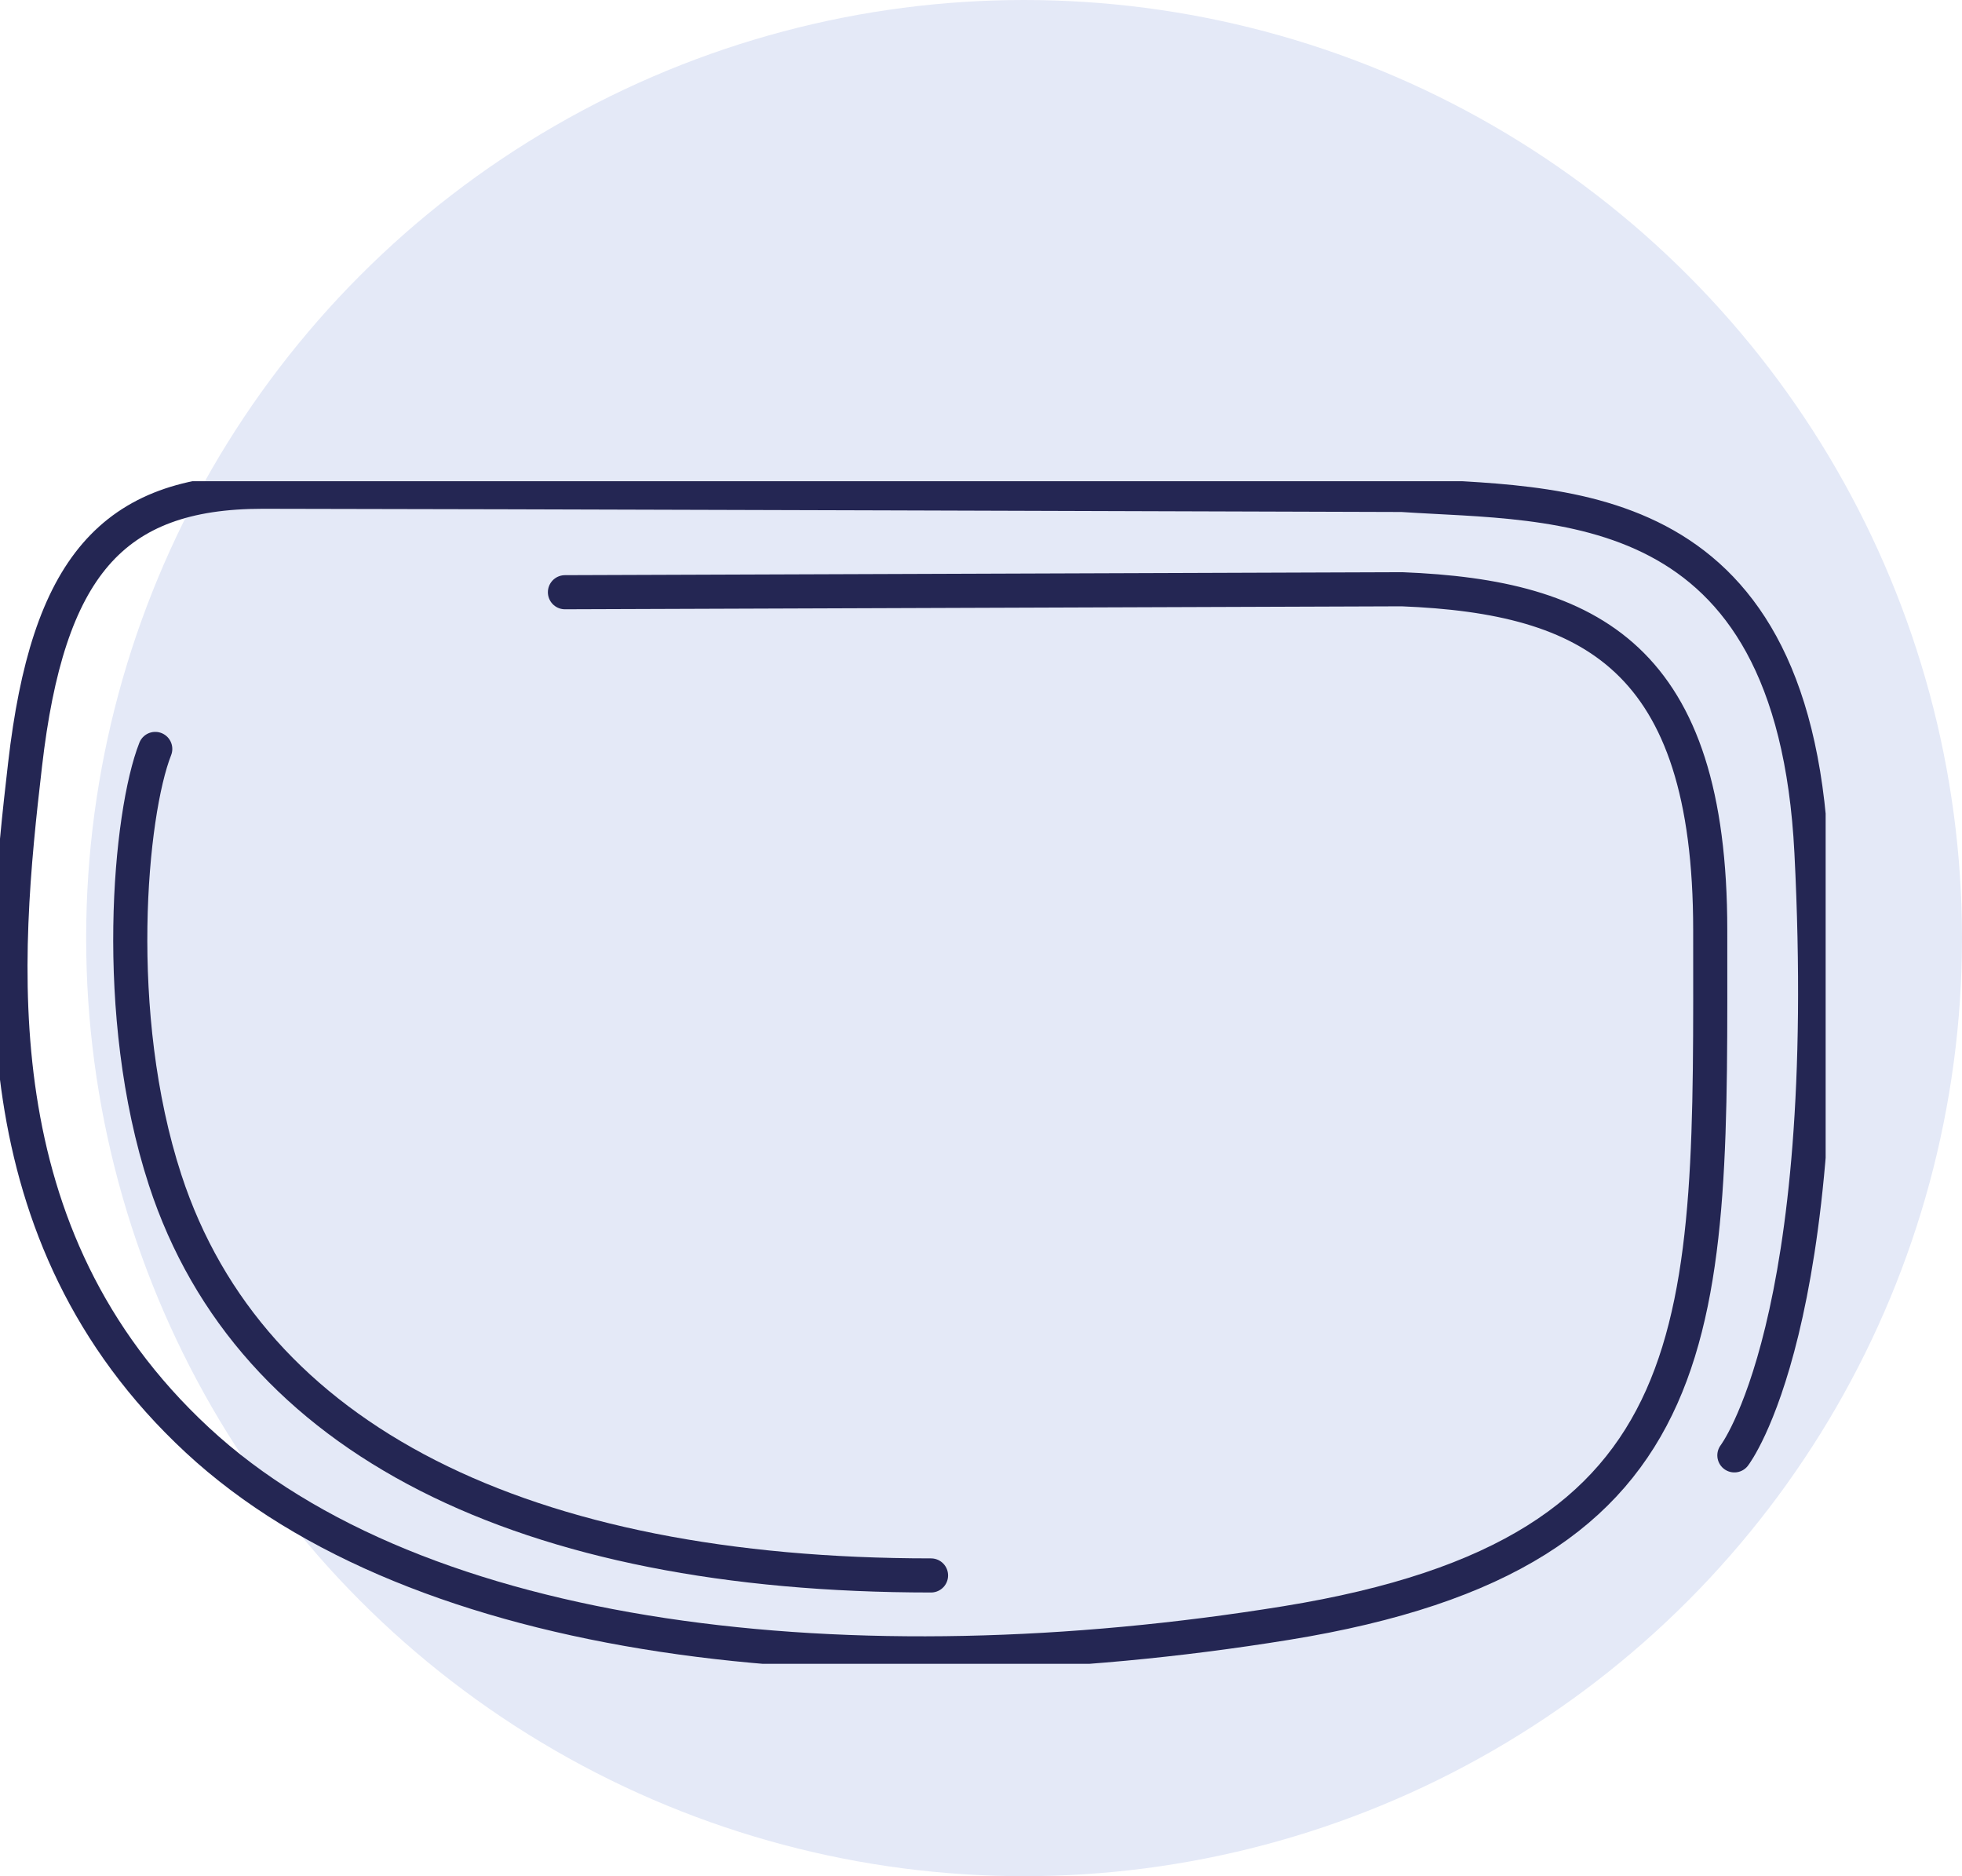
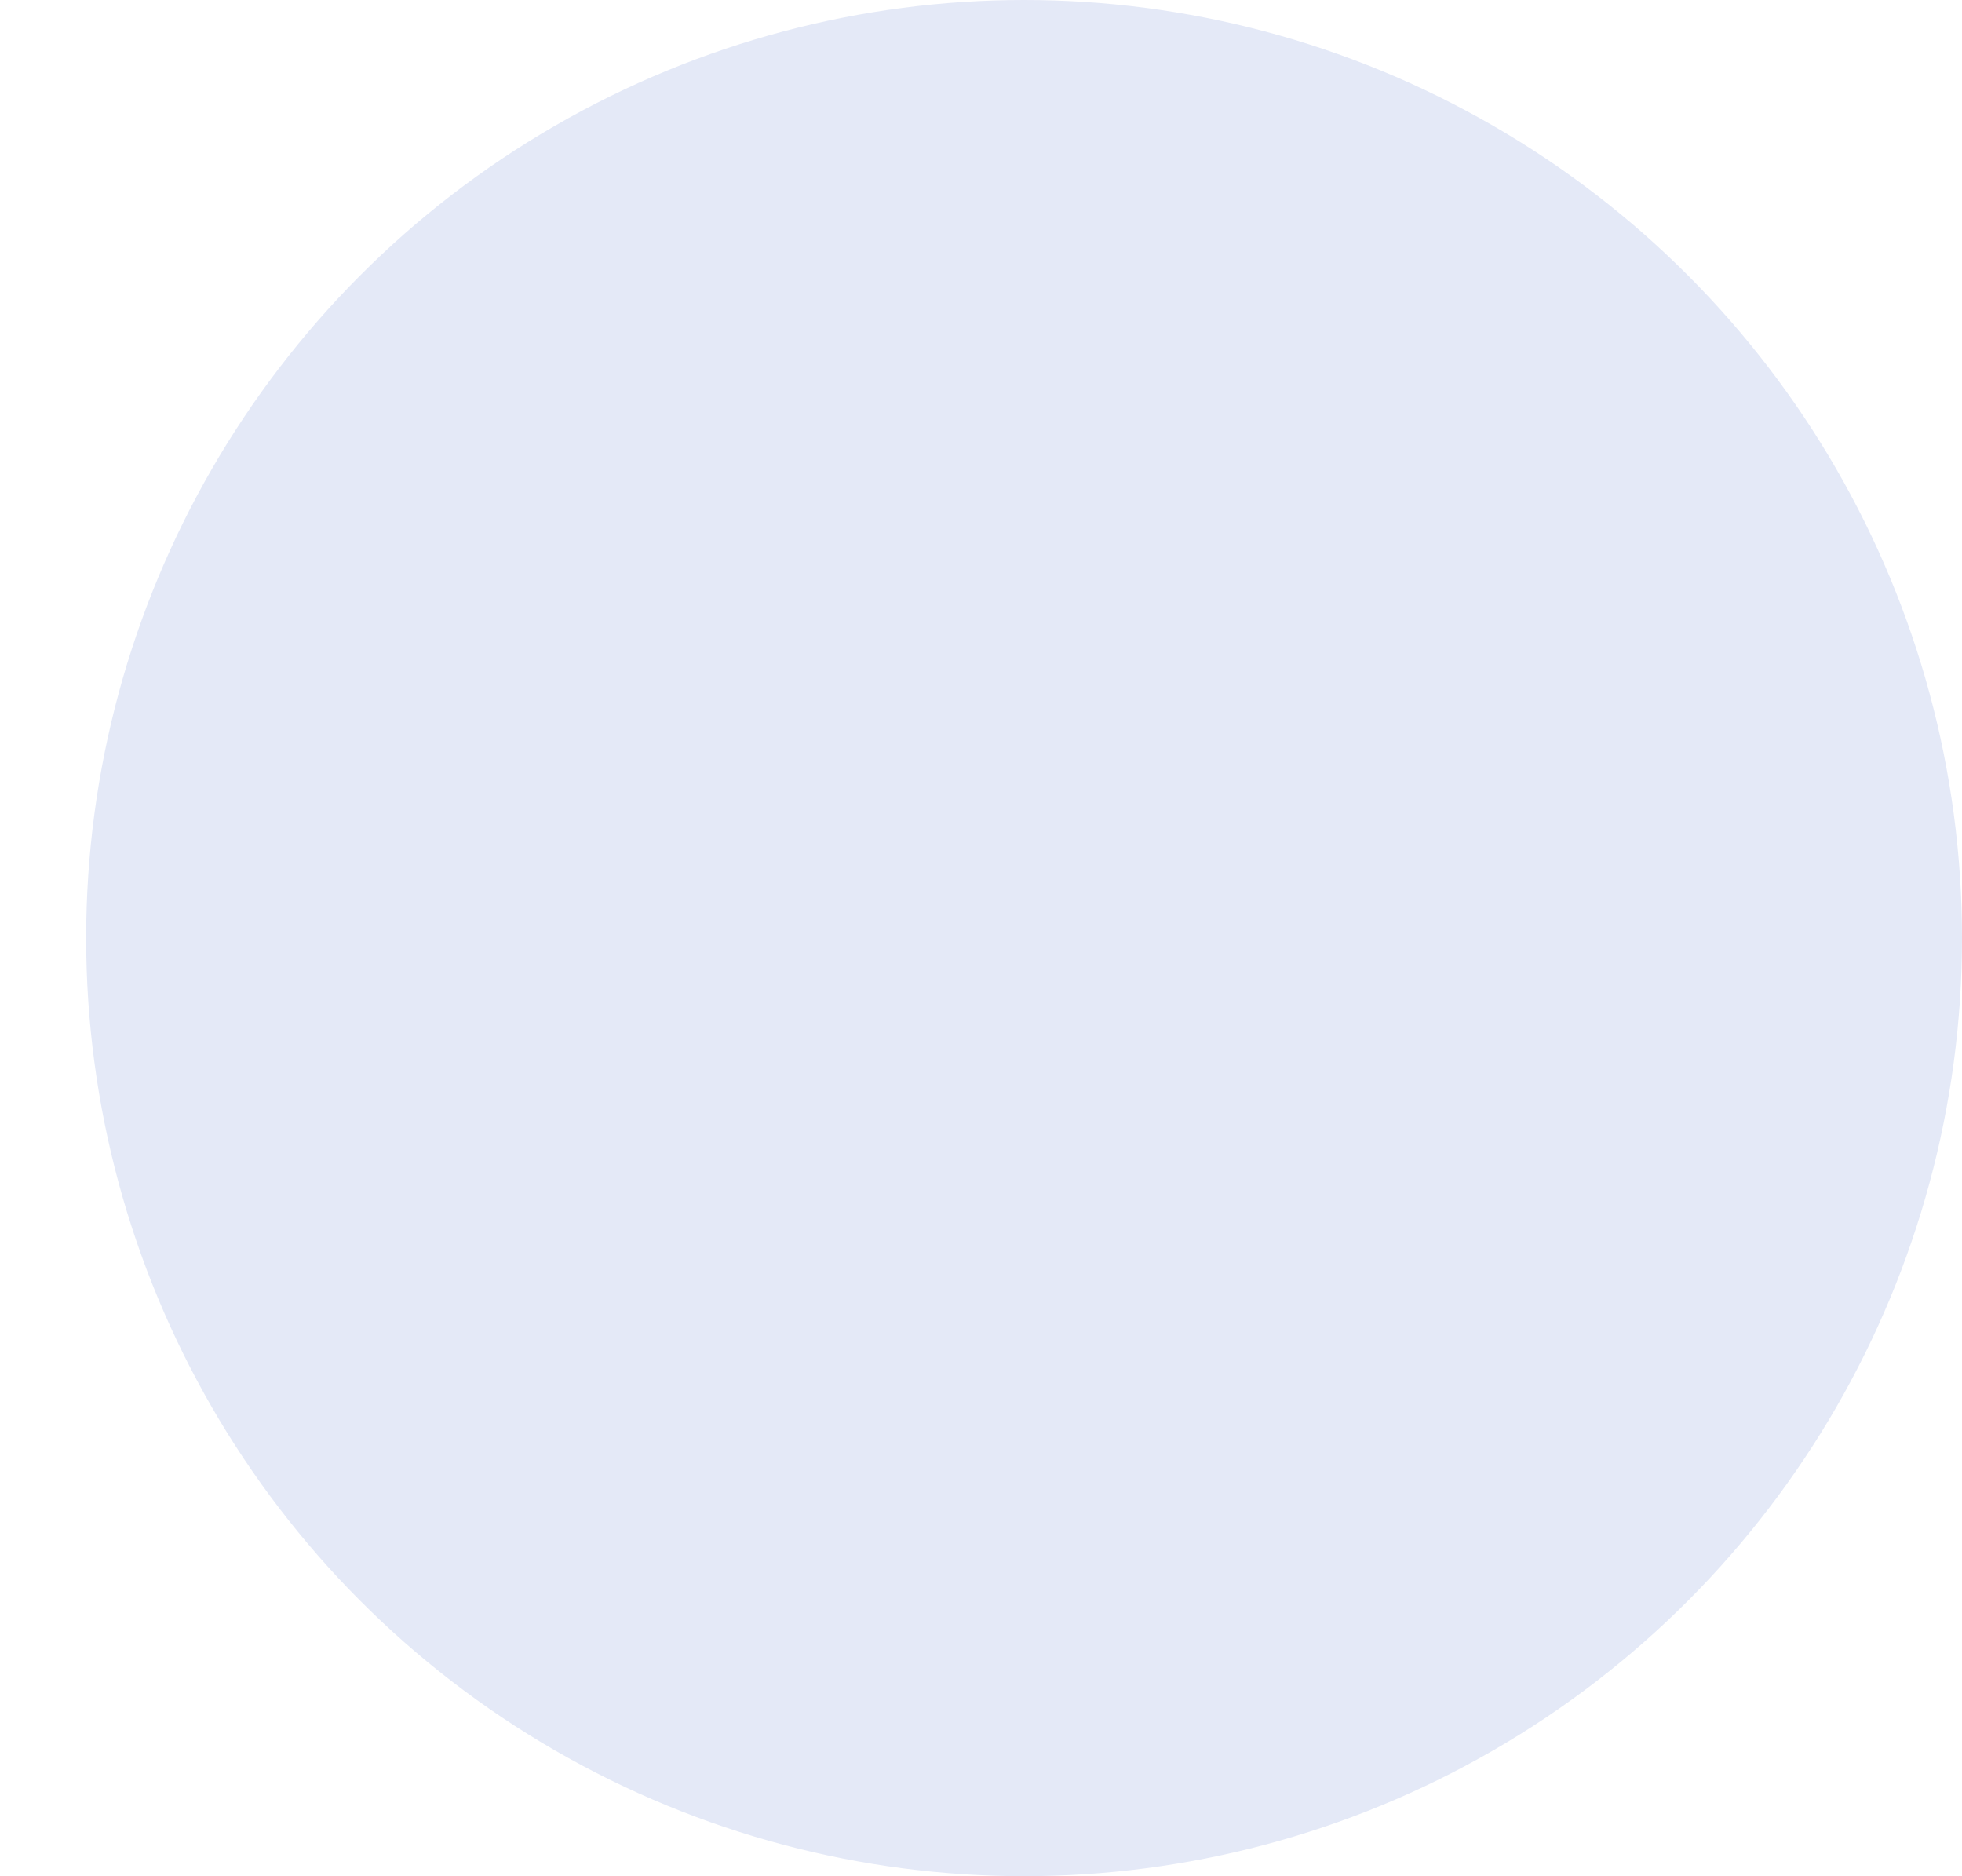
<svg xmlns="http://www.w3.org/2000/svg" width="57.526" height="55" viewBox="0 0 57.526 55">
  <defs>
    <clipPath id="a">
-       <rect width="53.528" height="34.668" fill="none" stroke="#242653" stroke-width="1" />
-     </clipPath>
+       </clipPath>
  </defs>
  <circle cx="27.5" cy="27.5" r="27.5" transform="translate(2.526)" fill="#e4e9f7" />
  <g transform="translate(0 14.107)">
    <g transform="translate(0 0)" clip-path="url(#a)">
      <path d="M51.545,29.249s2.963-3.834,2.26-17.68C53.263.9,46.323,1.4,41.8,1.094,41.8,1.094,12.821,1,8.392,1s-6.3,2.234-6.964,8C.772,14.663-.019,22.772,6.478,28.8S25.724,36.218,38.4,34.165c12.792-2.073,12.437-8.839,12.437-20.314,0-7.987-3.494-9.772-9.035-9.992l-24.545.087" transform="translate(-0.693 -0.692)" fill="none" stroke="#242653" stroke-linecap="round" stroke-linejoin="round" stroke-width="1" />
-       <path d="M35.9,49.773c-11.9,0-19.96-3.949-22.455-11.59-1.591-4.874-1.034-10.757-.291-12.639" transform="translate(-8.602 -17.696)" fill="none" stroke="#242653" stroke-linecap="round" stroke-linejoin="round" stroke-width="1" />
    </g>
  </g>
</svg>